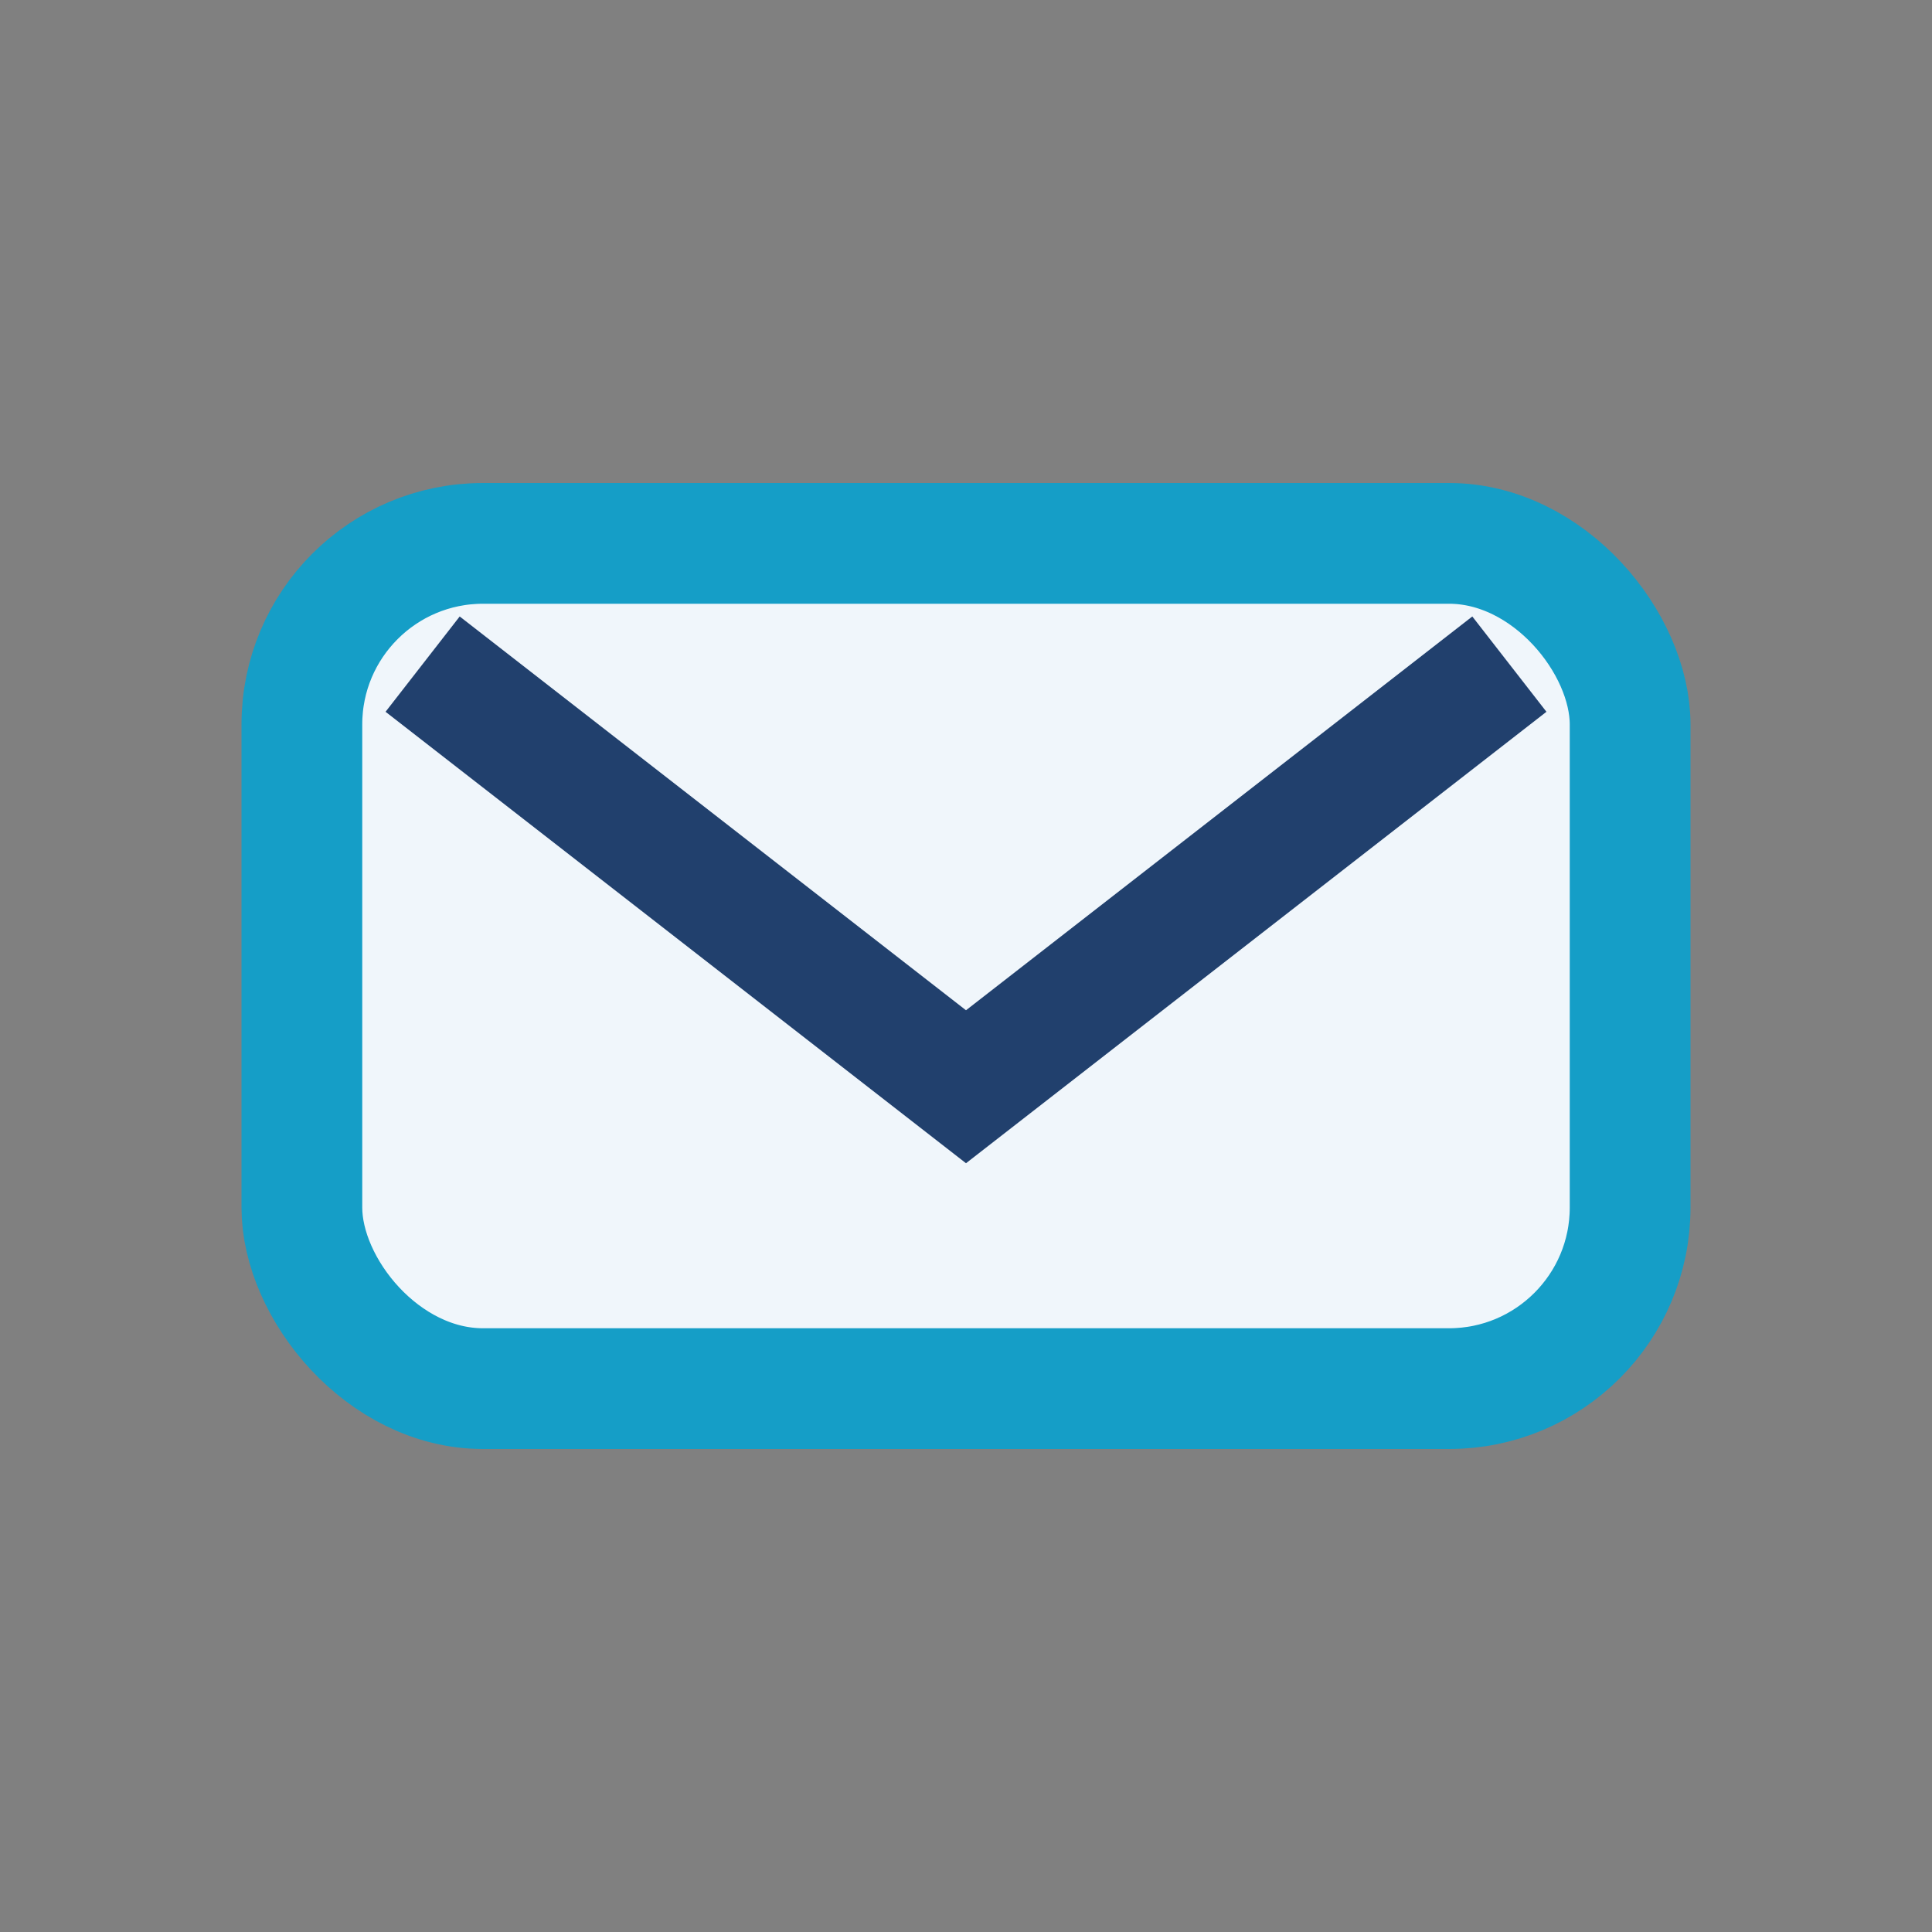
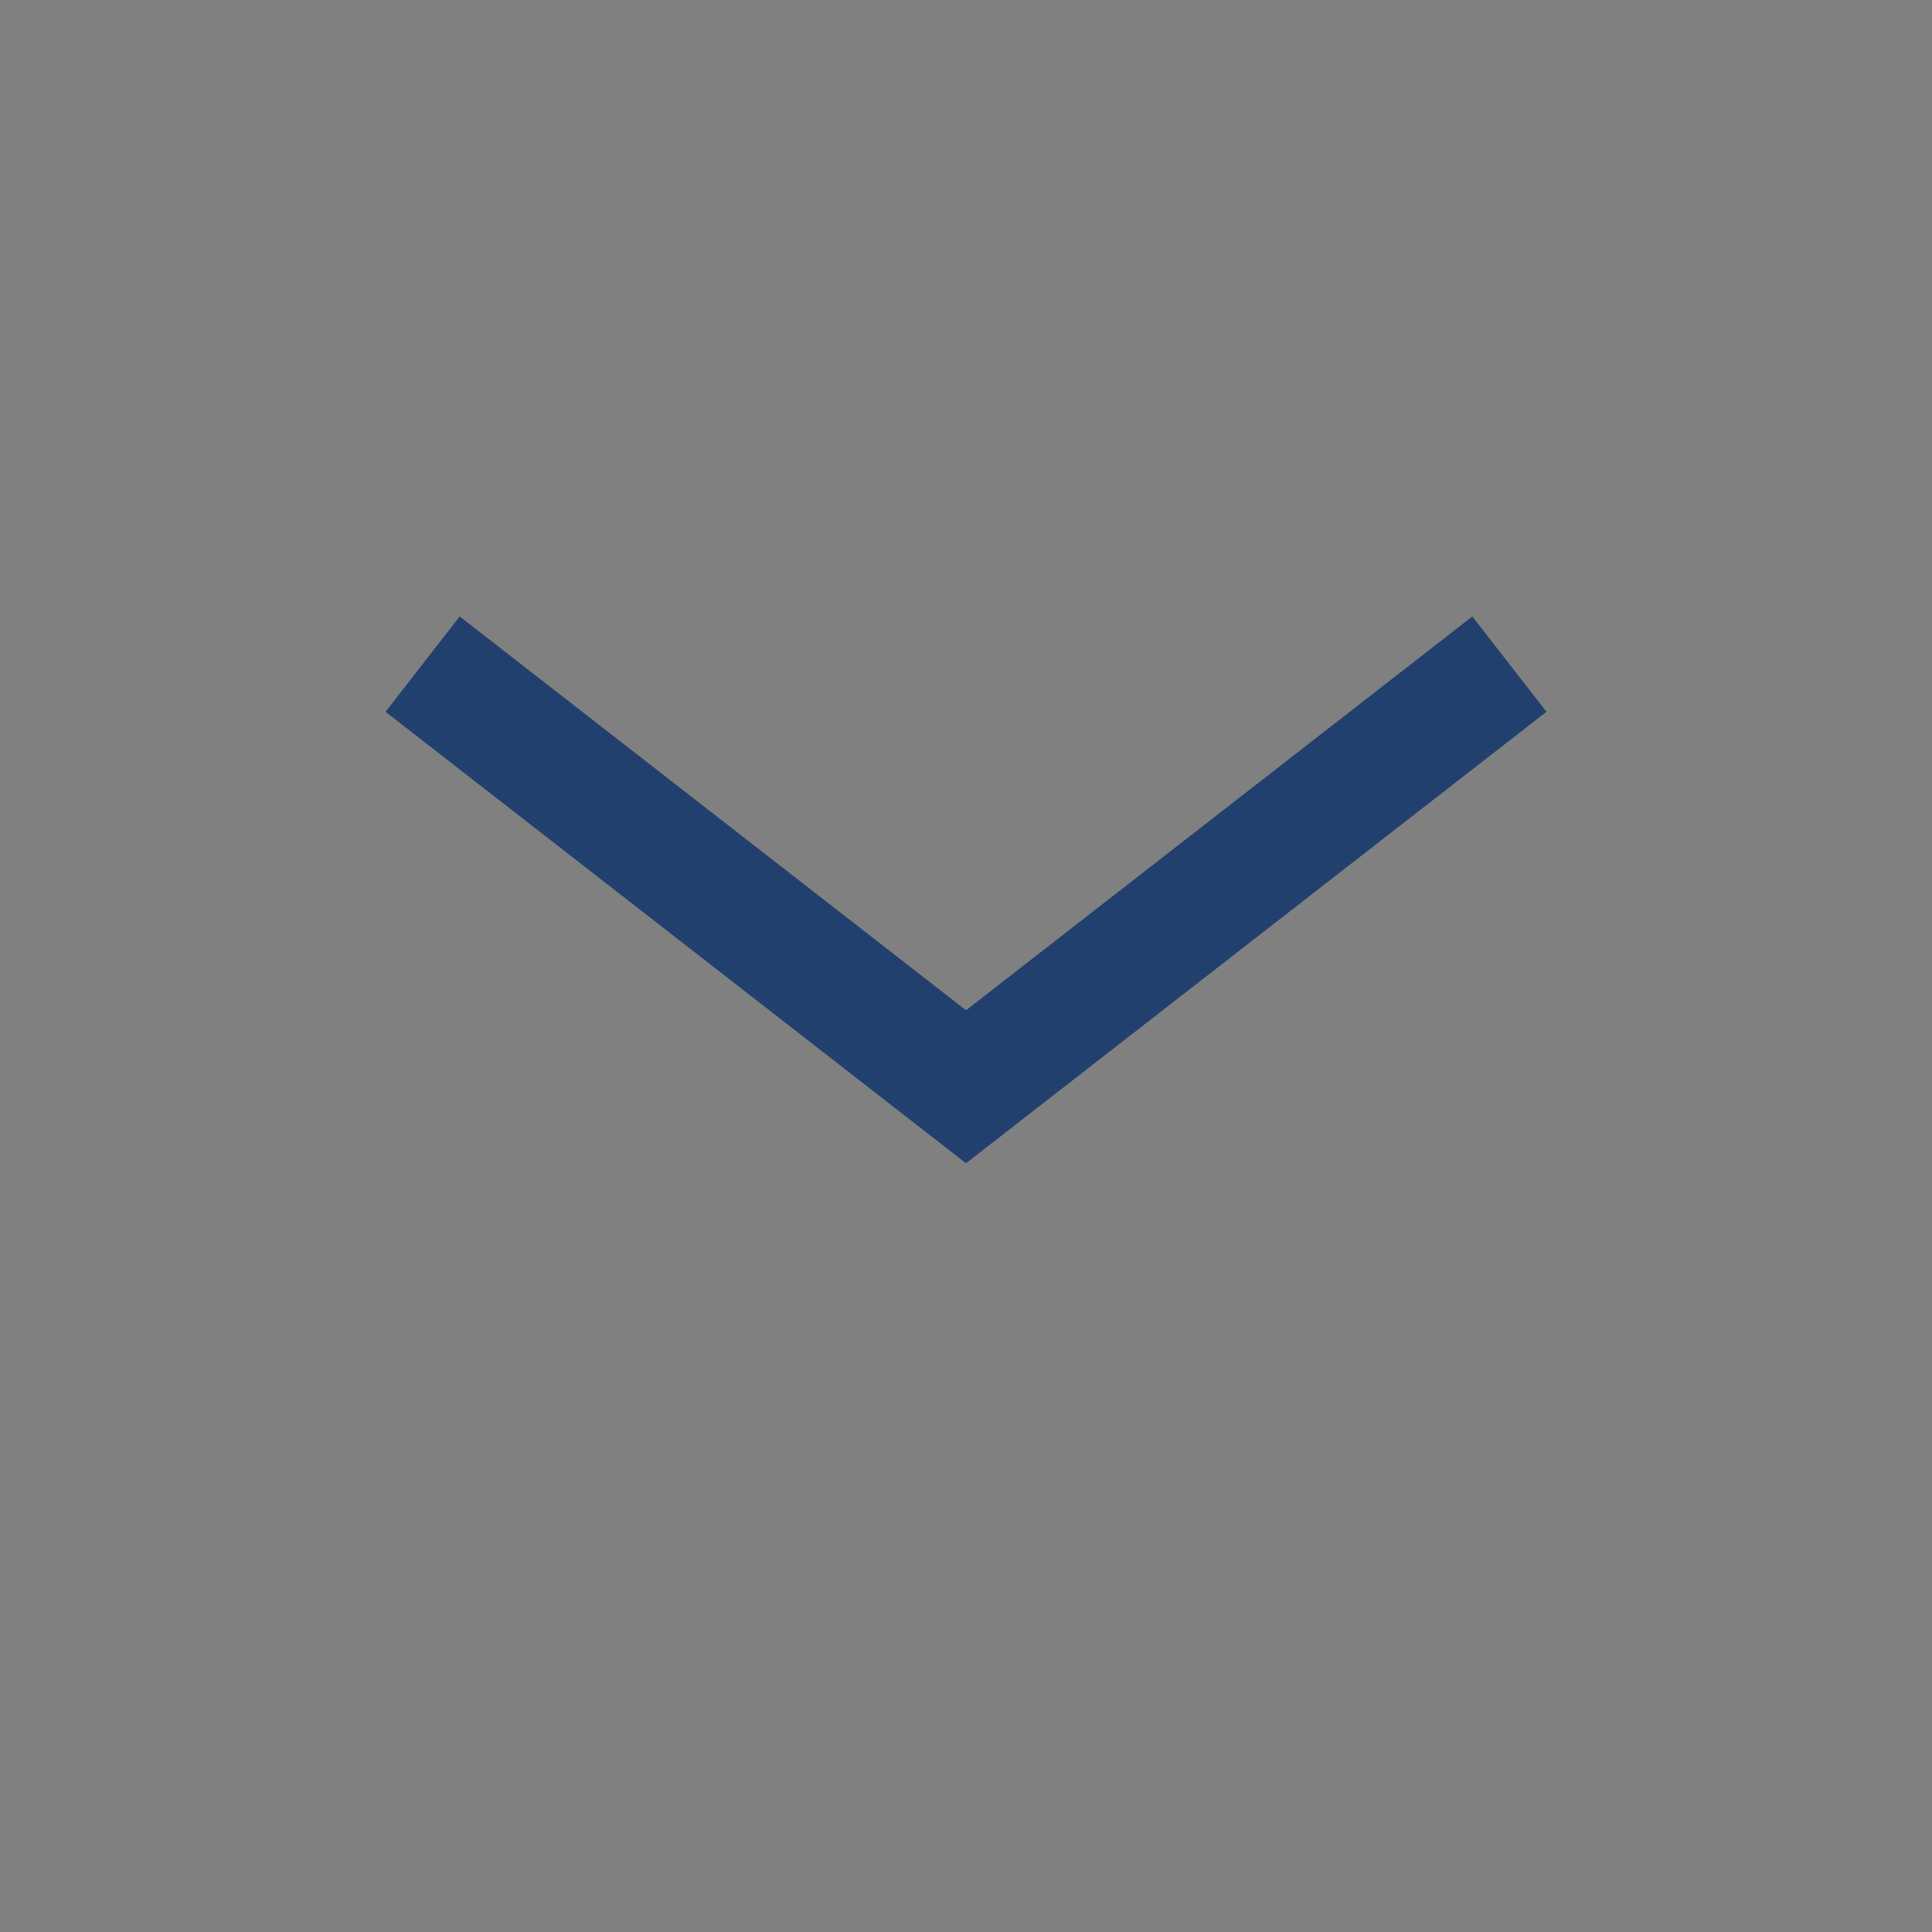
<svg xmlns="http://www.w3.org/2000/svg" width="32" height="32" viewBox="0 0 32 32">
  <rect x="0" y="0" width="32" height="32" fill="#808080" stroke="none" />
-   <rect x="5" y="9" width="22" height="14" rx="3" fill="#F0F6FB" stroke="#159EC7" stroke-width="2" />
  <path d="M7 11l9 7 9-7" fill="none" stroke="#21406D" stroke-width="2" />
</svg>